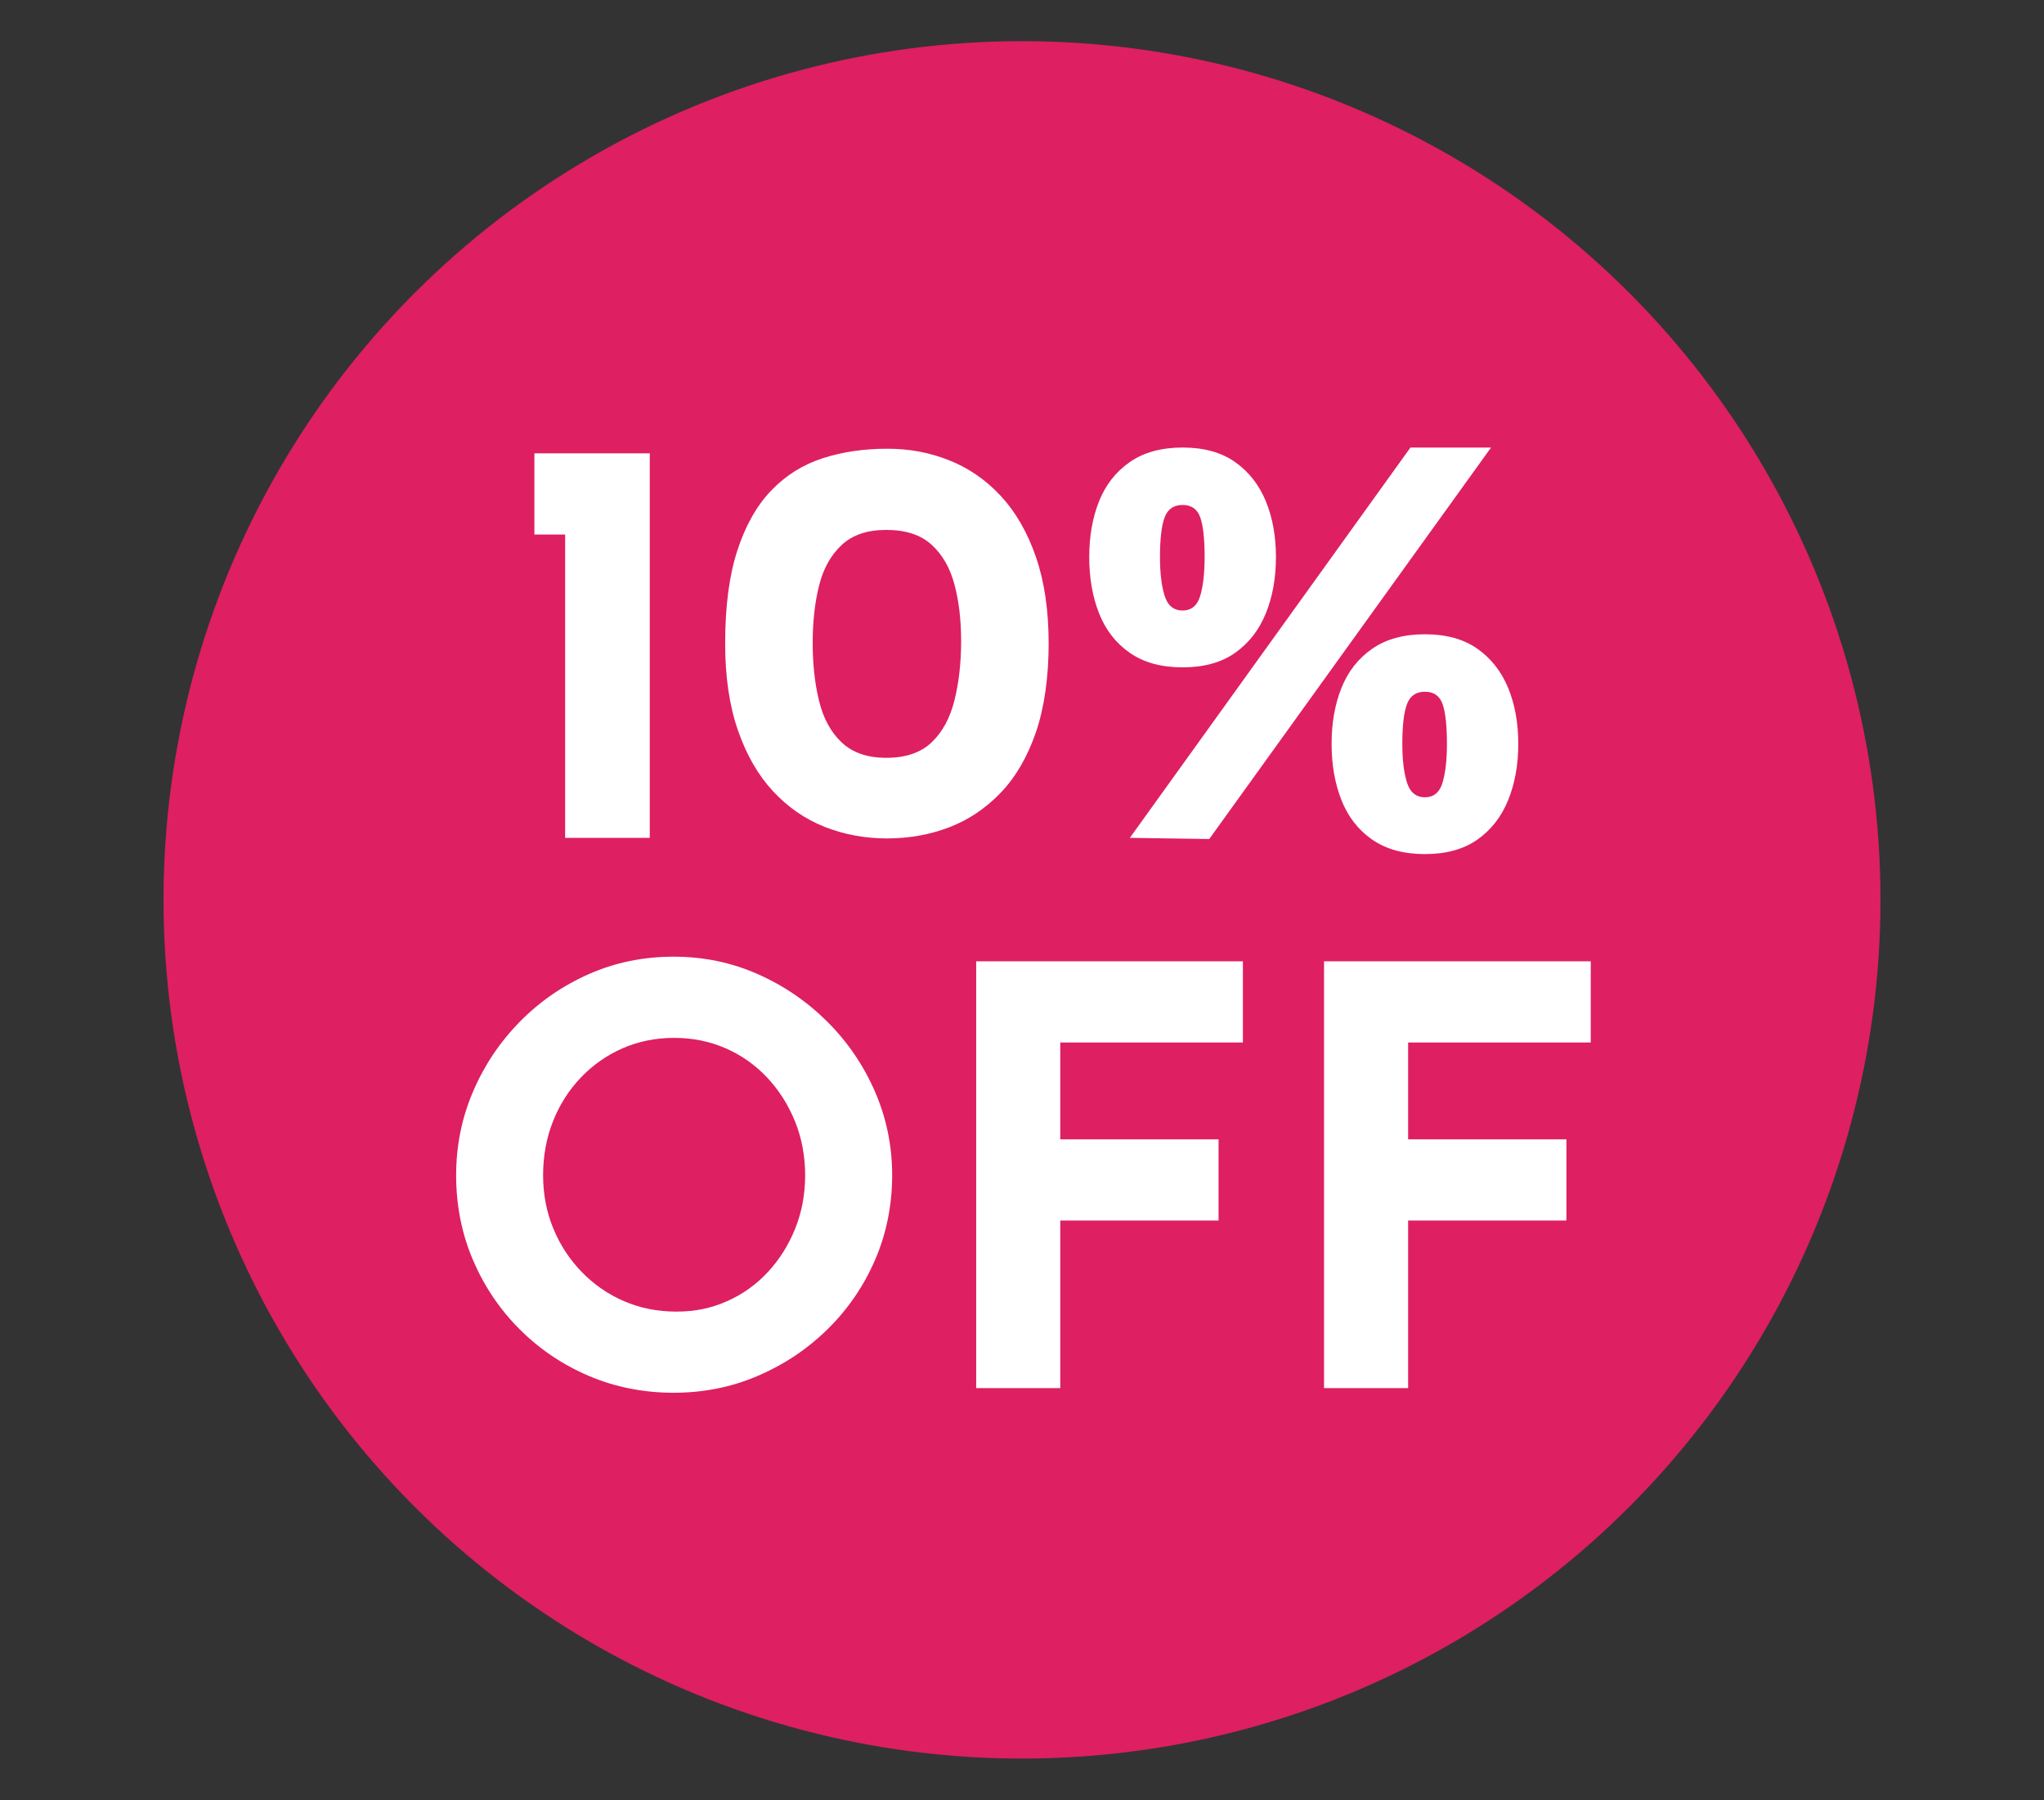
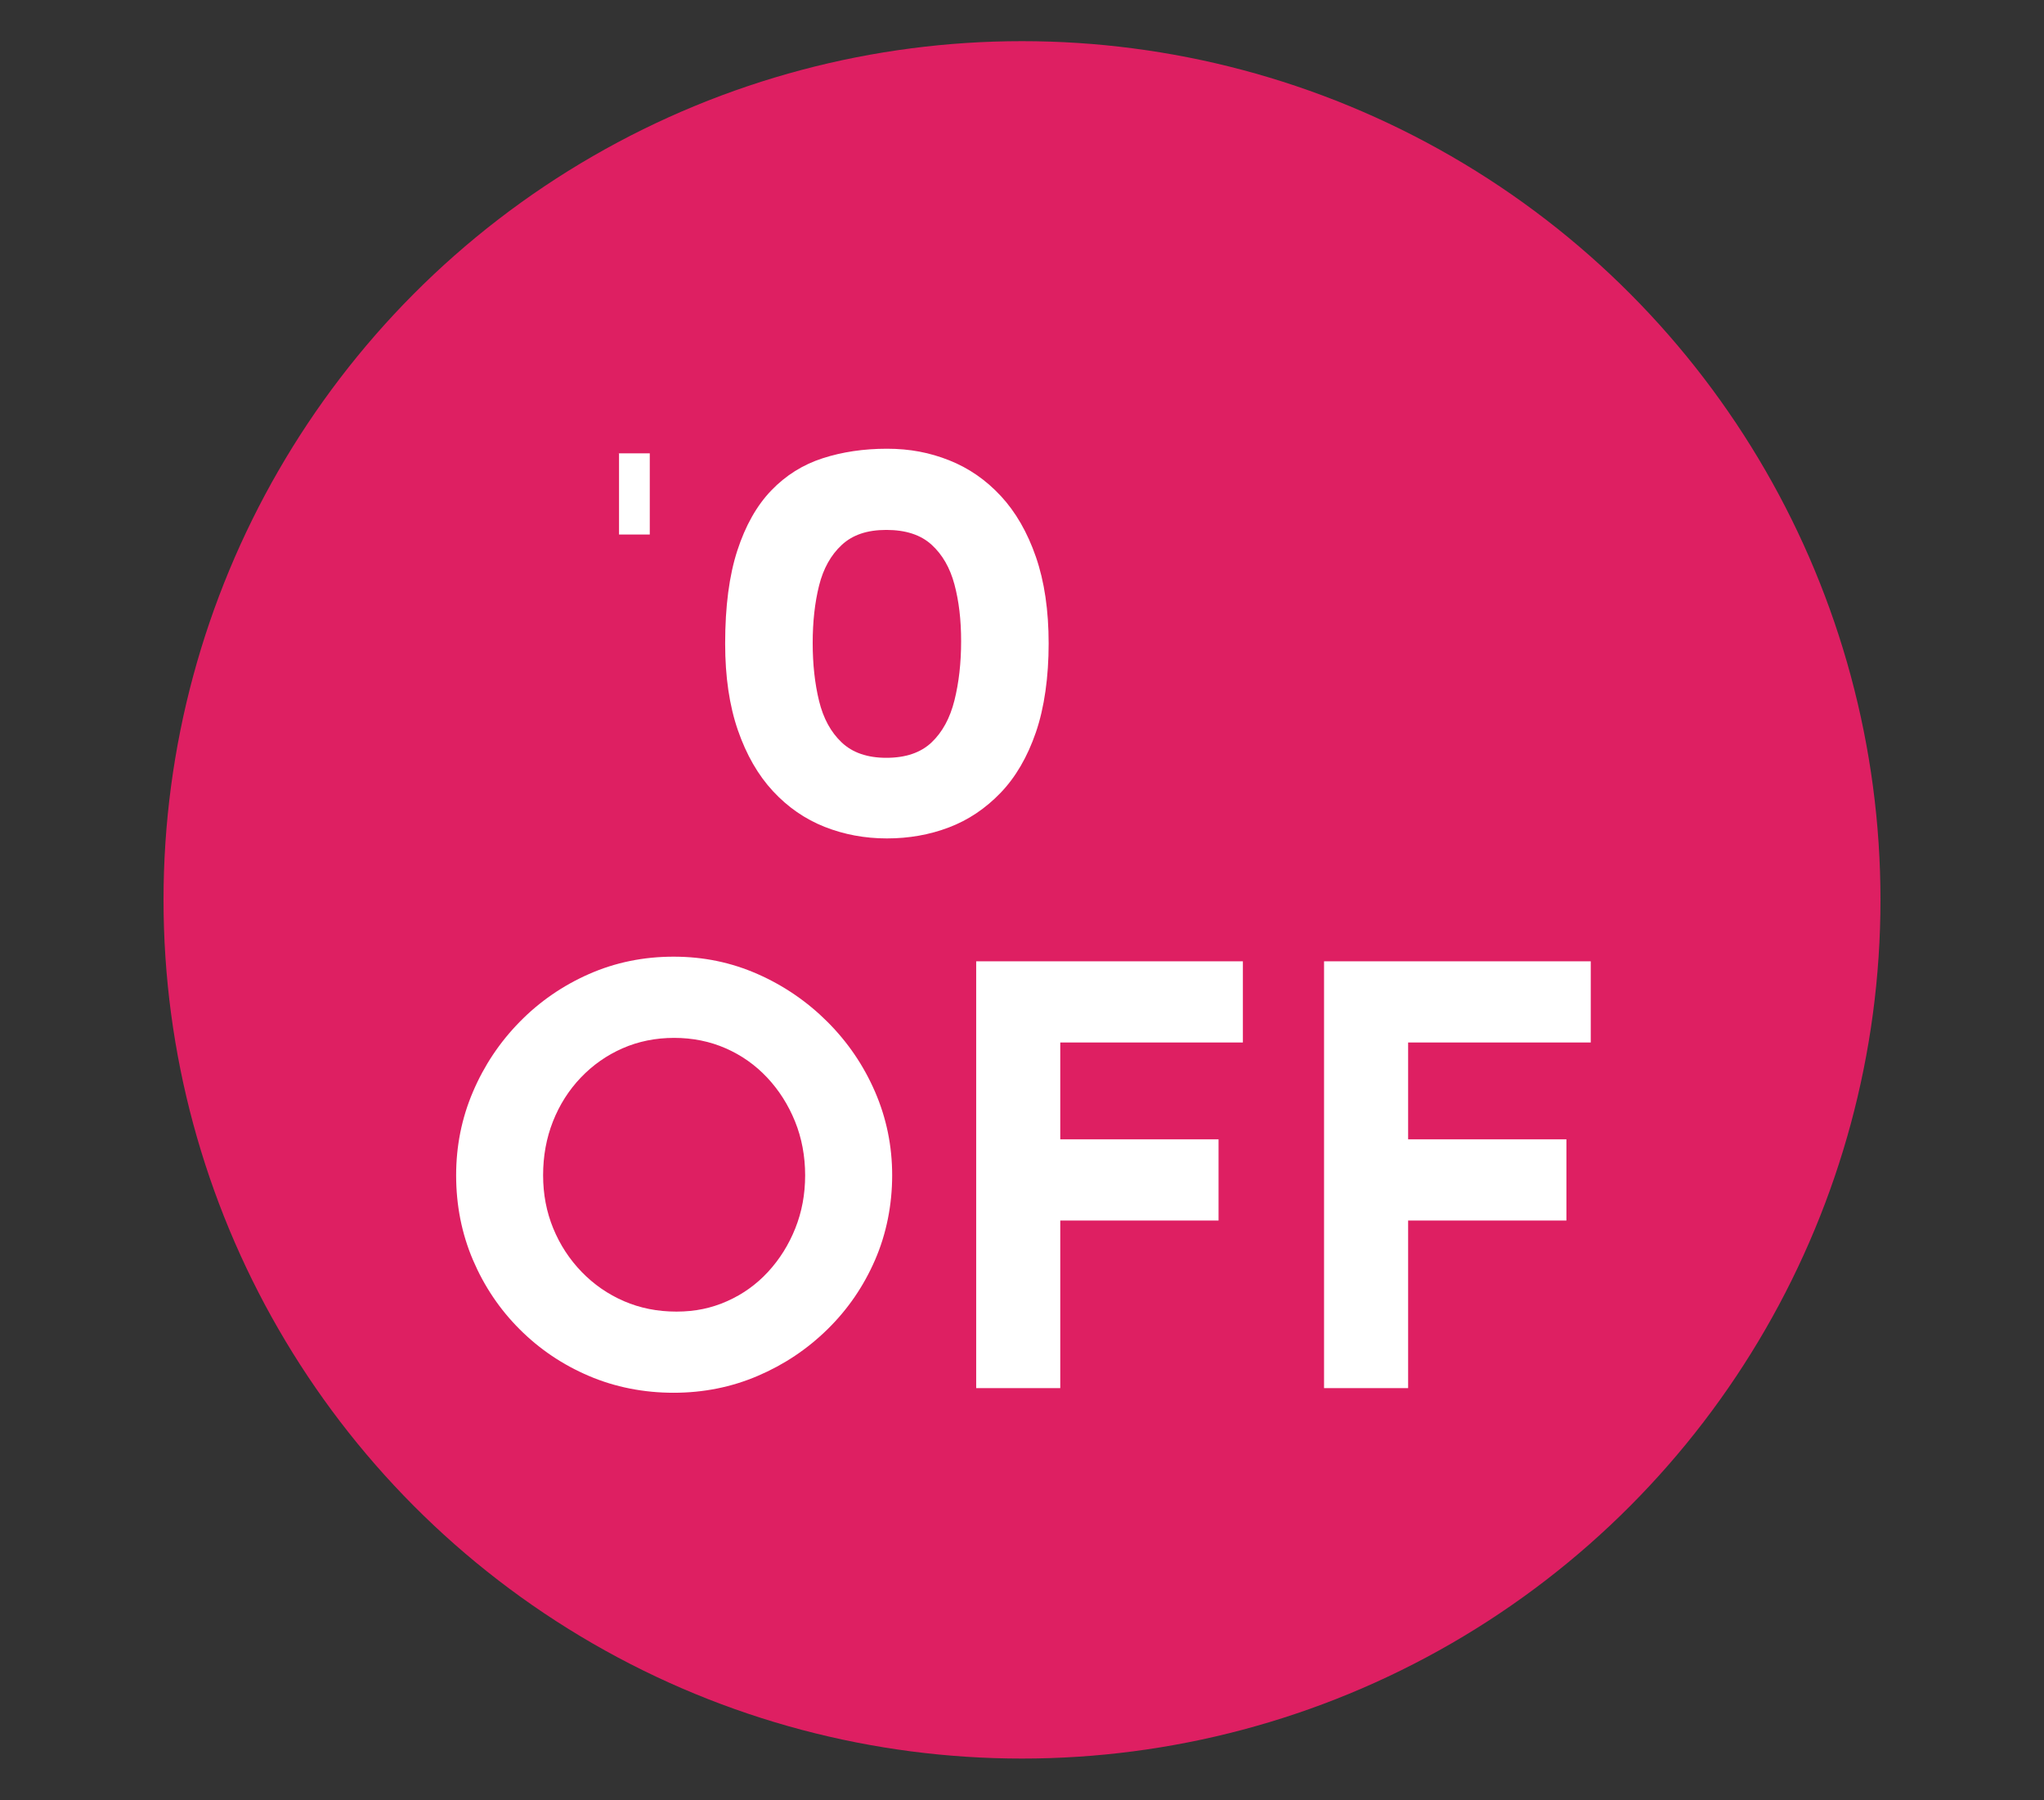
<svg xmlns="http://www.w3.org/2000/svg" id="Capa_1" version="1.1" viewBox="0 0 750 660.3">
  <rect x="0" y="0" width="750" height="660.3" fill="#333333" stroke="none" />
  <defs>
    <style>
      .st0 {
        fill: #fff;
      }

      .st1 {
        fill: #de1f62;
      }
    </style>
  </defs>
  <g id="Capa_11" data-name="Capa_1">
    <g id="Capa_1-2">
      <g id="Capa_1-2-2">
        <circle class="st1" cx="375" cy="330.1" r="315" />
      </g>
    </g>
  </g>
  <g>
-     <path class="st0" d="M196.09,166.3h42.33v141.05h-31.06v-111.26h-11.28v-29.78Z" />
+     <path class="st0" d="M196.09,166.3h42.33v141.05v-111.26h-11.28v-29.78Z" />
    <path class="st0" d="M325.43,307.56c-8.08,0-15.71-1.42-22.87-4.25-7.16-2.84-13.48-7.2-18.93-13.08-5.46-5.88-9.75-13.33-12.87-22.34-3.12-9-4.68-19.61-4.68-31.8,0-13.62,1.49-25,4.47-34.14,2.98-9.15,7.13-16.49,12.44-22.02,5.32-5.53,11.59-9.47,18.83-11.81,7.23-2.34,15.1-3.51,23.61-3.51s15.71,1.42,22.87,4.25c7.16,2.84,13.47,7.2,18.93,13.08,5.46,5.89,9.75,13.33,12.87,22.34,3.12,9.01,4.68,19.61,4.68,31.8s-1.56,23.47-4.68,32.55c-3.12,9.08-7.45,16.49-12.98,22.23-5.53,5.74-11.84,9.97-18.93,12.66-7.09,2.7-14.68,4.04-22.76,4.04ZM325.22,277.99c7.09,0,12.62-1.88,16.59-5.64,3.97-3.76,6.77-8.9,8.4-15.42,1.63-6.52,2.45-13.75,2.45-21.7s-.82-14.75-2.45-20.85c-1.63-6.1-4.43-10.96-8.4-14.57-3.97-3.62-9.5-5.42-16.59-5.42s-12.41,1.84-16.38,5.53c-3.97,3.69-6.74,8.65-8.3,14.89-1.56,6.24-2.34,13.26-2.34,21.06s.78,14.89,2.34,21.27c1.56,6.38,4.32,11.45,8.3,15.21,3.97,3.76,9.43,5.64,16.38,5.64Z" />
-     <path class="st0" d="M433.93,244.81c-7.8,0-14.25-1.77-19.36-5.32-5.11-3.54-8.87-8.37-11.28-14.47-2.41-6.1-3.62-12.98-3.62-20.64s1.2-14.5,3.62-20.53c2.41-6.03,6.17-10.81,11.28-14.36,5.11-3.54,11.56-5.32,19.36-5.32s14.22,1.77,19.25,5.32c5.03,3.55,8.79,8.33,11.28,14.36,2.48,6.03,3.72,12.87,3.72,20.53s-1.24,14.54-3.72,20.64c-2.48,6.1-6.24,10.92-11.28,14.47-5.04,3.55-11.45,5.32-19.25,5.32ZM547.1,164.18l-103.39,143.6-29.14-.43,102.96-143.17h29.57ZM425.63,204.38c0,5.82.56,10.53,1.7,14.15,1.13,3.62,3.33,5.42,6.59,5.42s5.42-1.81,6.49-5.42c1.06-3.62,1.6-8.33,1.6-14.15,0-6.66-.53-11.52-1.6-14.57-1.06-3.05-3.23-4.57-6.49-4.57s-5.46,1.53-6.59,4.57c-1.14,3.05-1.7,7.91-1.7,14.57ZM522.85,313.31c-7.8,0-14.25-1.77-19.36-5.32-5.11-3.54-8.86-8.37-11.27-14.47-2.41-6.1-3.62-12.98-3.62-20.64s1.2-14.5,3.62-20.53c2.41-6.03,6.17-10.81,11.27-14.36,5.11-3.54,11.56-5.32,19.36-5.32s14.22,1.78,19.25,5.32c5.03,3.55,8.79,8.33,11.28,14.36,2.48,6.03,3.72,12.87,3.72,20.53s-1.24,14.54-3.72,20.64c-2.48,6.1-6.24,10.92-11.28,14.47-5.04,3.54-11.45,5.32-19.25,5.32ZM514.55,272.89c0,5.82.57,10.53,1.7,14.15,1.13,3.62,3.33,5.42,6.59,5.42s5.42-1.81,6.49-5.42c1.06-3.62,1.59-8.33,1.59-14.15,0-6.66-.53-11.52-1.59-14.57-1.06-3.05-3.23-4.57-6.49-4.57s-5.46,1.53-6.59,4.57c-1.14,3.05-1.7,7.91-1.7,14.57Z" />
    <path class="st0" d="M167.37,431.14c0-10.78,2.05-20.99,6.17-30.63,4.11-9.64,9.82-18.19,17.13-25.64,7.3-7.45,15.78-13.3,25.42-17.55,9.64-4.25,20-6.38,31.06-6.38s21.2,2.13,30.85,6.38c9.64,4.25,18.19,10.11,25.64,17.55,7.45,7.45,13.26,15.99,17.44,25.64,4.18,9.65,6.28,19.86,6.28,30.63s-2.09,21.42-6.28,31.06c-4.19,9.65-10,18.12-17.44,25.42-7.45,7.31-15.99,13.01-25.64,17.12-9.65,4.12-19.93,6.17-30.85,6.17s-21.42-2.05-31.06-6.17c-9.65-4.11-18.12-9.82-25.42-17.12-7.31-7.3-13.01-15.78-17.13-25.42-4.11-9.64-6.17-20-6.17-31.06ZM199.28,431.14c0,6.95,1.24,13.44,3.72,19.47,2.48,6.03,5.96,11.35,10.42,15.96,4.47,4.61,9.64,8.19,15.53,10.74,5.88,2.55,12.3,3.83,19.25,3.83s12.87-1.28,18.61-3.83c5.74-2.55,10.74-6.13,15-10.74,4.25-4.61,7.59-9.93,10-15.96,2.41-6.03,3.62-12.51,3.62-19.47s-1.24-13.68-3.72-19.78c-2.48-6.1-5.89-11.45-10.21-16.06-4.33-4.61-9.4-8.19-15.21-10.74-5.82-2.55-12.13-3.83-18.93-3.83s-13.12,1.28-18.93,3.83c-5.82,2.55-10.92,6.14-15.32,10.74-4.4,4.61-7.8,9.97-10.21,16.06-2.41,6.1-3.62,12.69-3.62,19.78Z" />
    <path class="st0" d="M358.19,352.64h97.86v29.78h-67.01v35.53h58.08v29.78h-58.08v61.48h-30.85v-156.58Z" />
    <path class="st0" d="M485.83,352.64h97.86v29.78h-67.01v35.53h58.08v29.78h-58.08v61.48h-30.85v-156.58Z" />
  </g>
</svg>